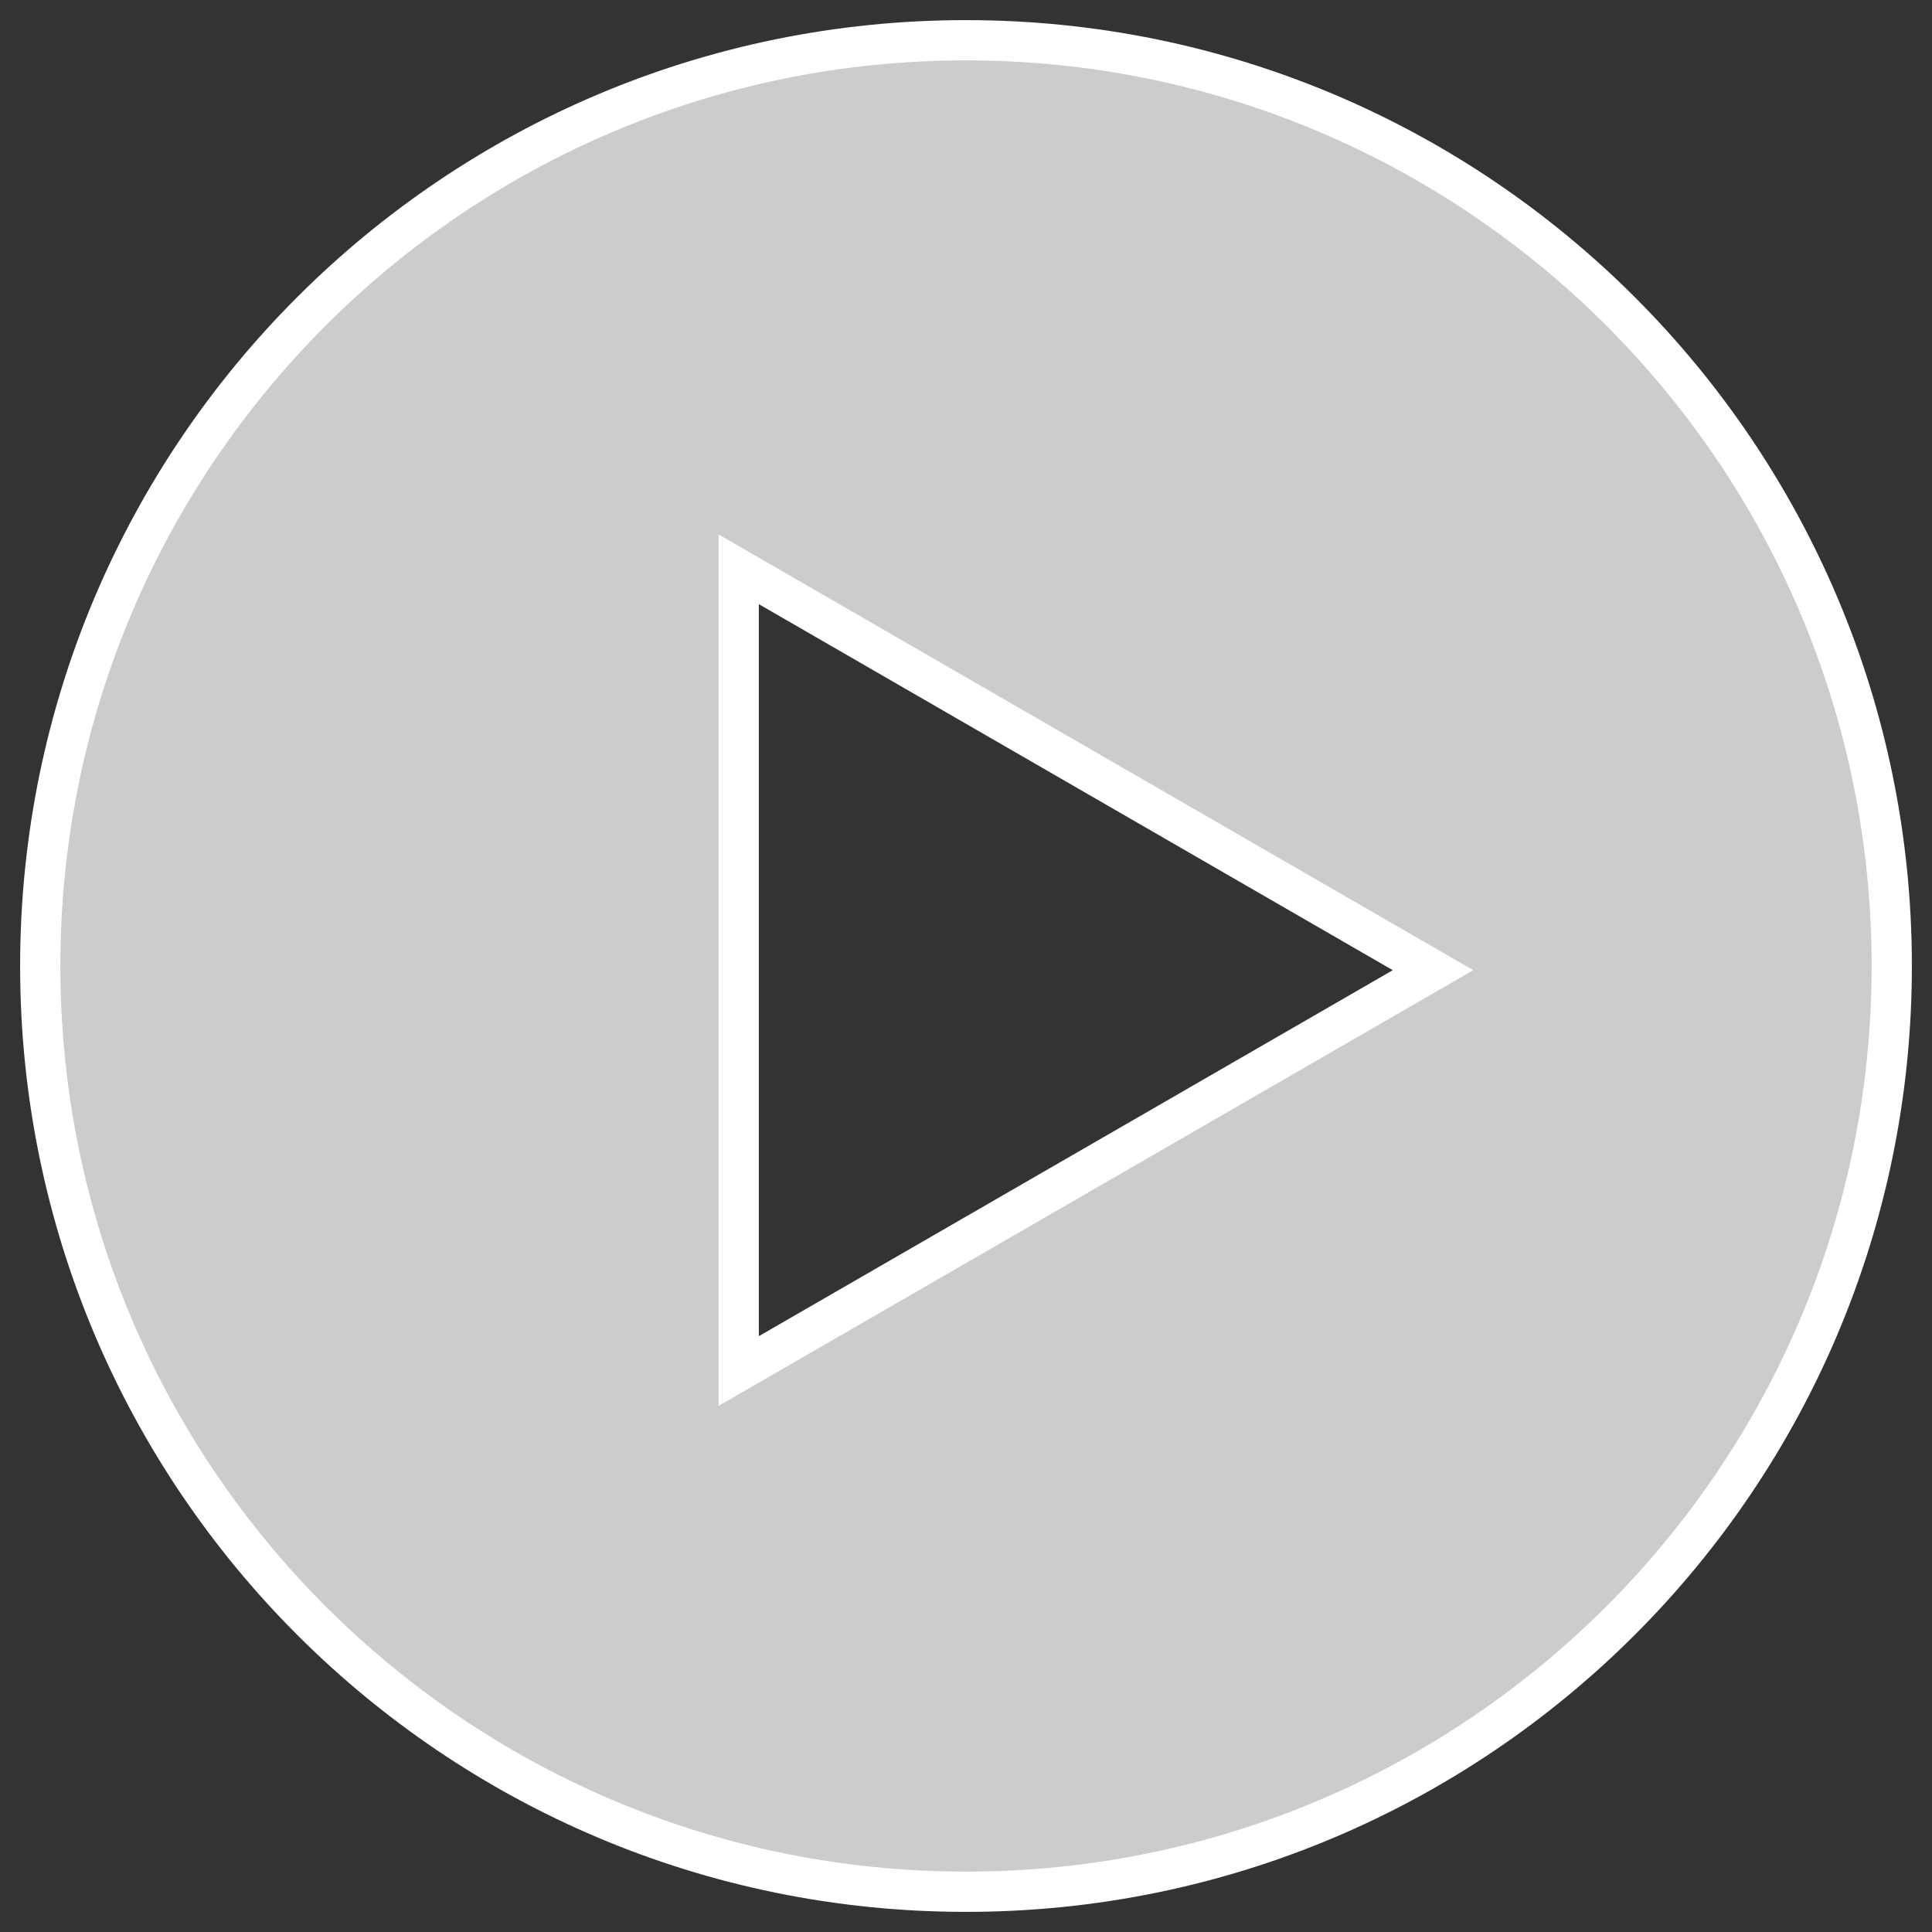
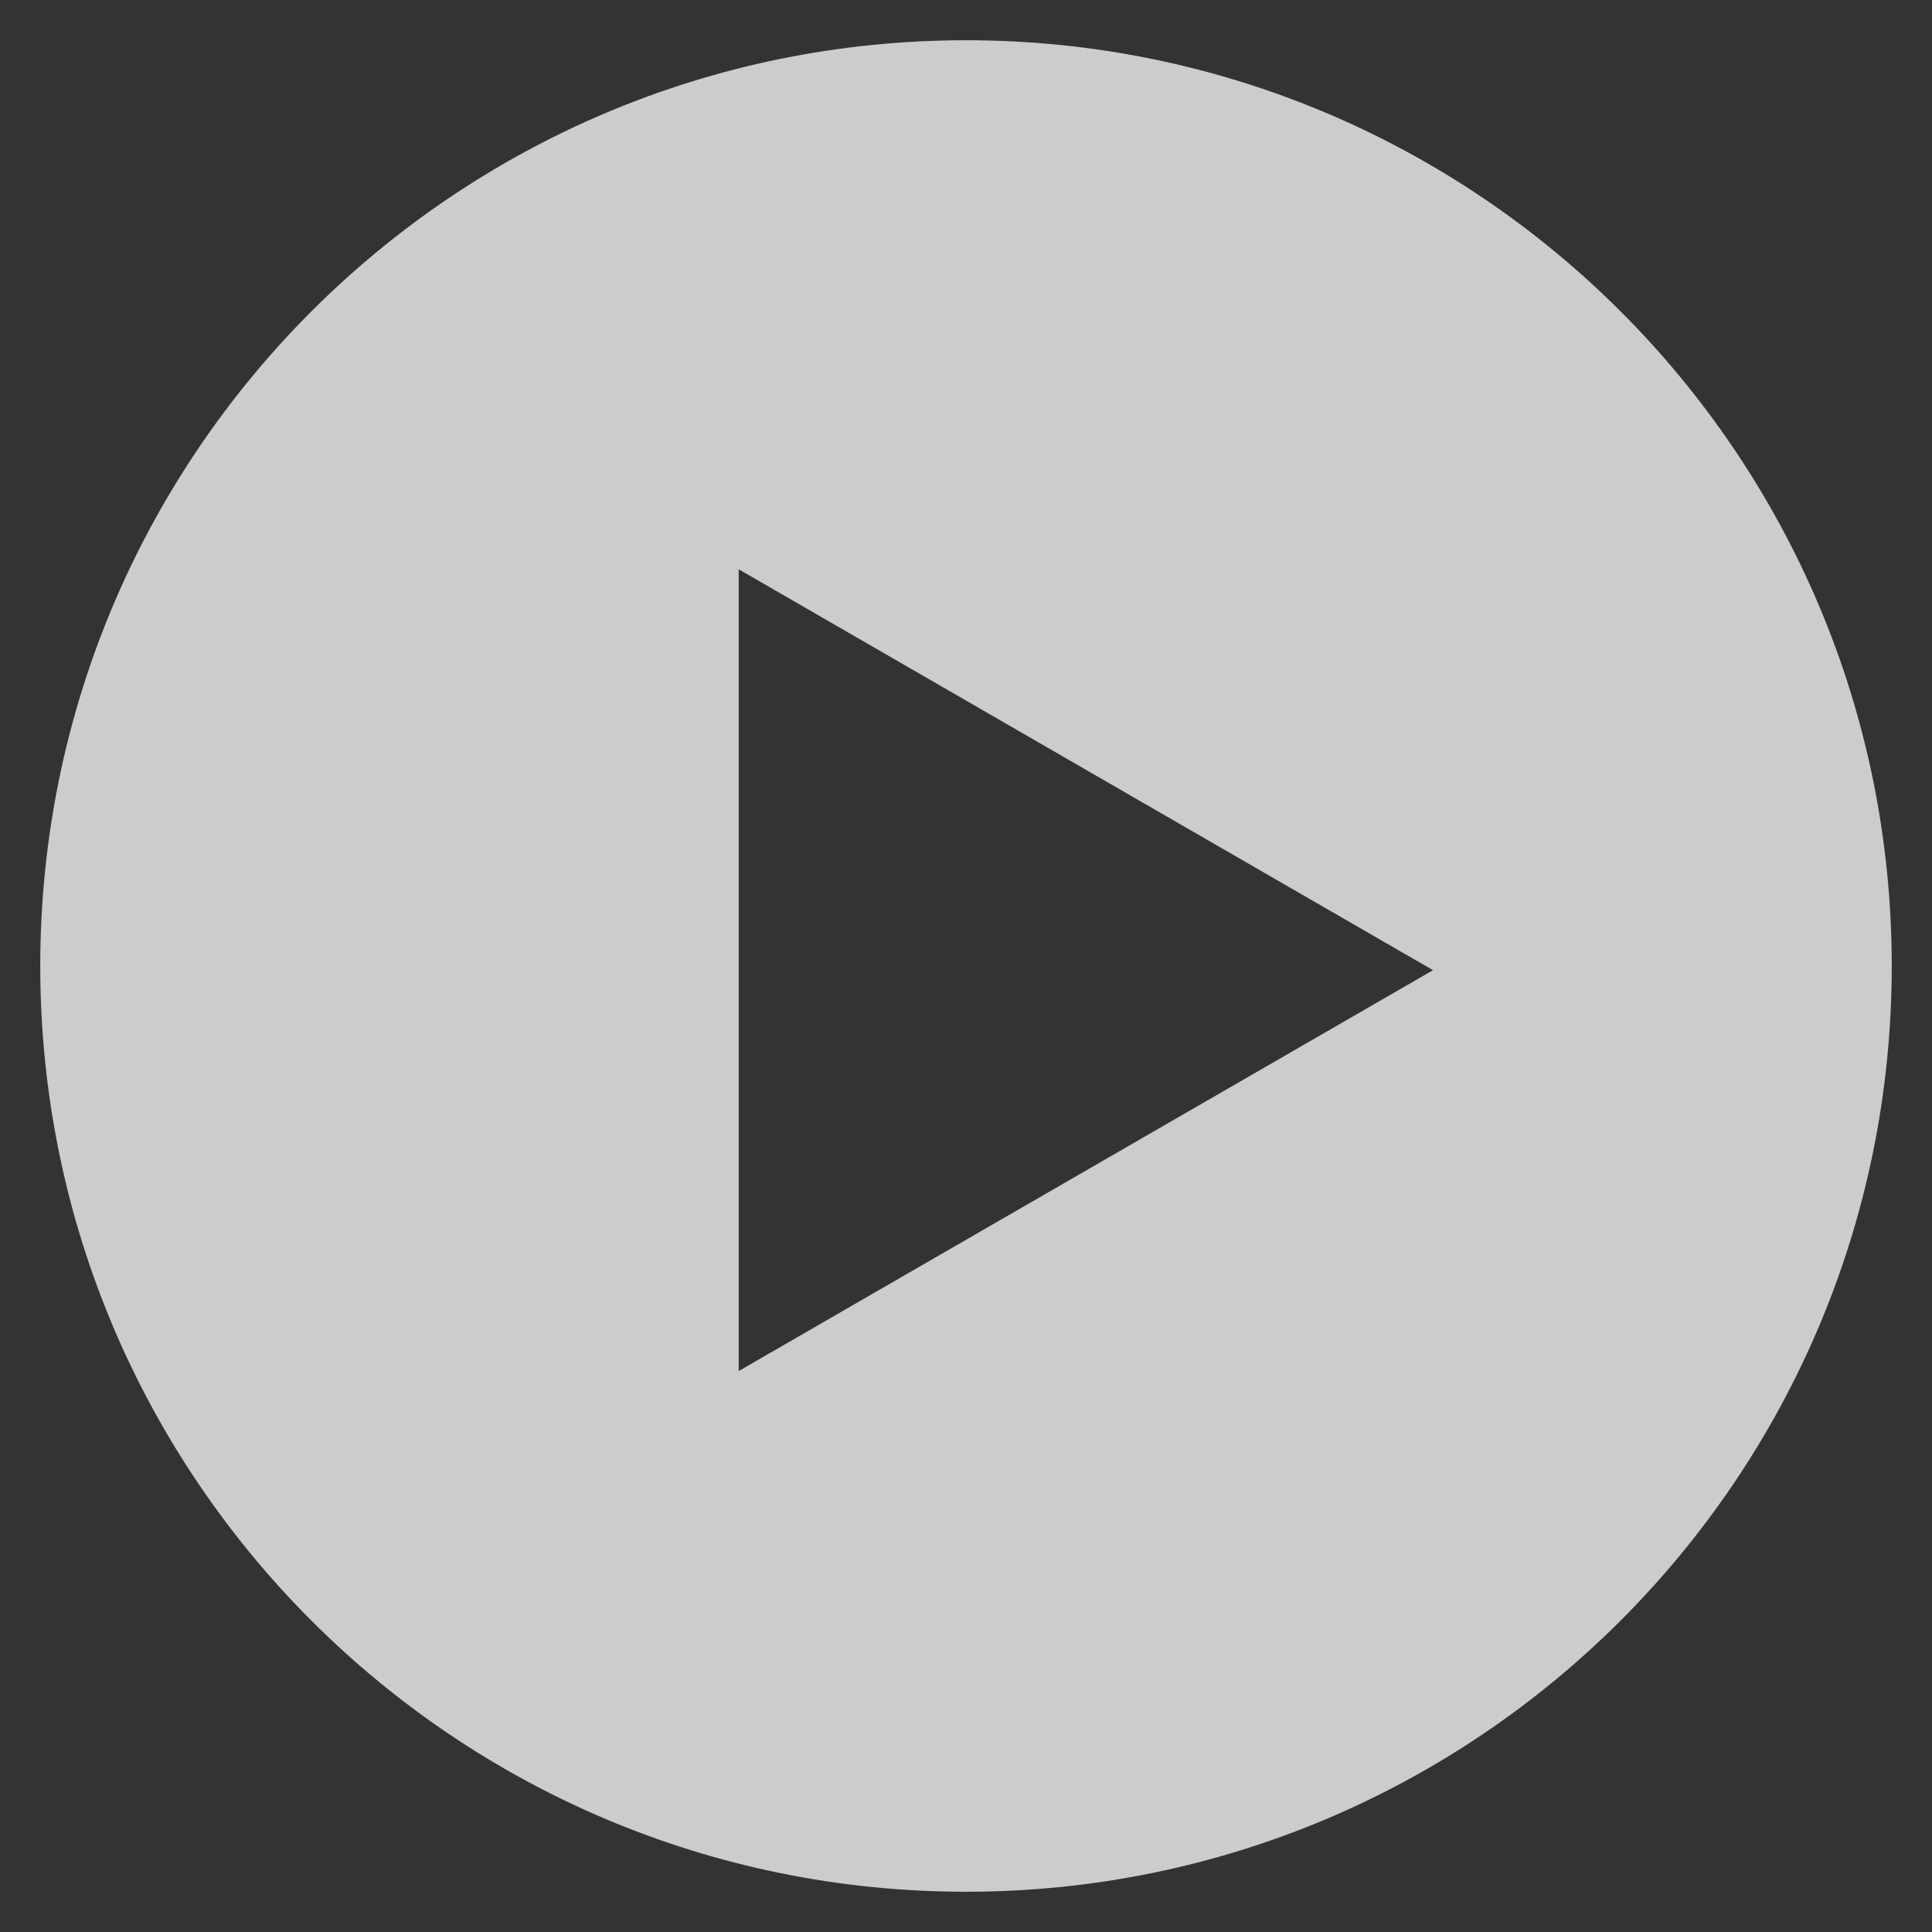
<svg xmlns="http://www.w3.org/2000/svg" width="48" height="48" viewBox="0 0 48 48" fill="none">
  <rect x="0" y="0" width="48" height="48" fill="#333333" stroke="none" />
  <path fill-rule="evenodd" clip-rule="evenodd" d="M24 47C36.703 47 47 36.703 47 24C47 11.297 36.703 1 24 1C11.297 1 1 11.297 1 24C1 36.703 11.297 47 24 47ZM18.353 34.063L35.603 24.104L18.353 14.144V34.063Z" fill="white" fill-opacity="0.75" />
-   <path d="M35.603 24.104L35.853 24.537L36.603 24.104L35.853 23.671L35.603 24.104ZM18.353 34.063H17.853V34.929L18.603 34.496L18.353 34.063ZM18.353 14.144L18.603 13.711L17.853 13.278V14.144H18.353ZM46.5 24C46.5 36.426 36.426 46.5 24 46.5V47.5C36.979 47.5 47.5 36.979 47.5 24H46.5ZM24 1.5C36.426 1.5 46.5 11.574 46.5 24H47.5C47.5 11.021 36.979 0.5 24 0.5V1.5ZM1.5 24C1.5 11.574 11.574 1.5 24 1.5V0.5C11.021 0.5 0.5 11.021 0.5 24H1.5ZM24 46.5C11.574 46.5 1.5 36.426 1.5 24H0.5C0.5 36.979 11.021 47.5 24 47.5V46.5ZM35.353 23.671L18.103 33.63L18.603 34.496L35.853 24.537L35.353 23.671ZM18.103 14.577L35.353 24.537L35.853 23.671L18.603 13.711L18.103 14.577ZM18.853 34.063V14.144H17.853V34.063H18.853Z" fill="white" />
</svg>